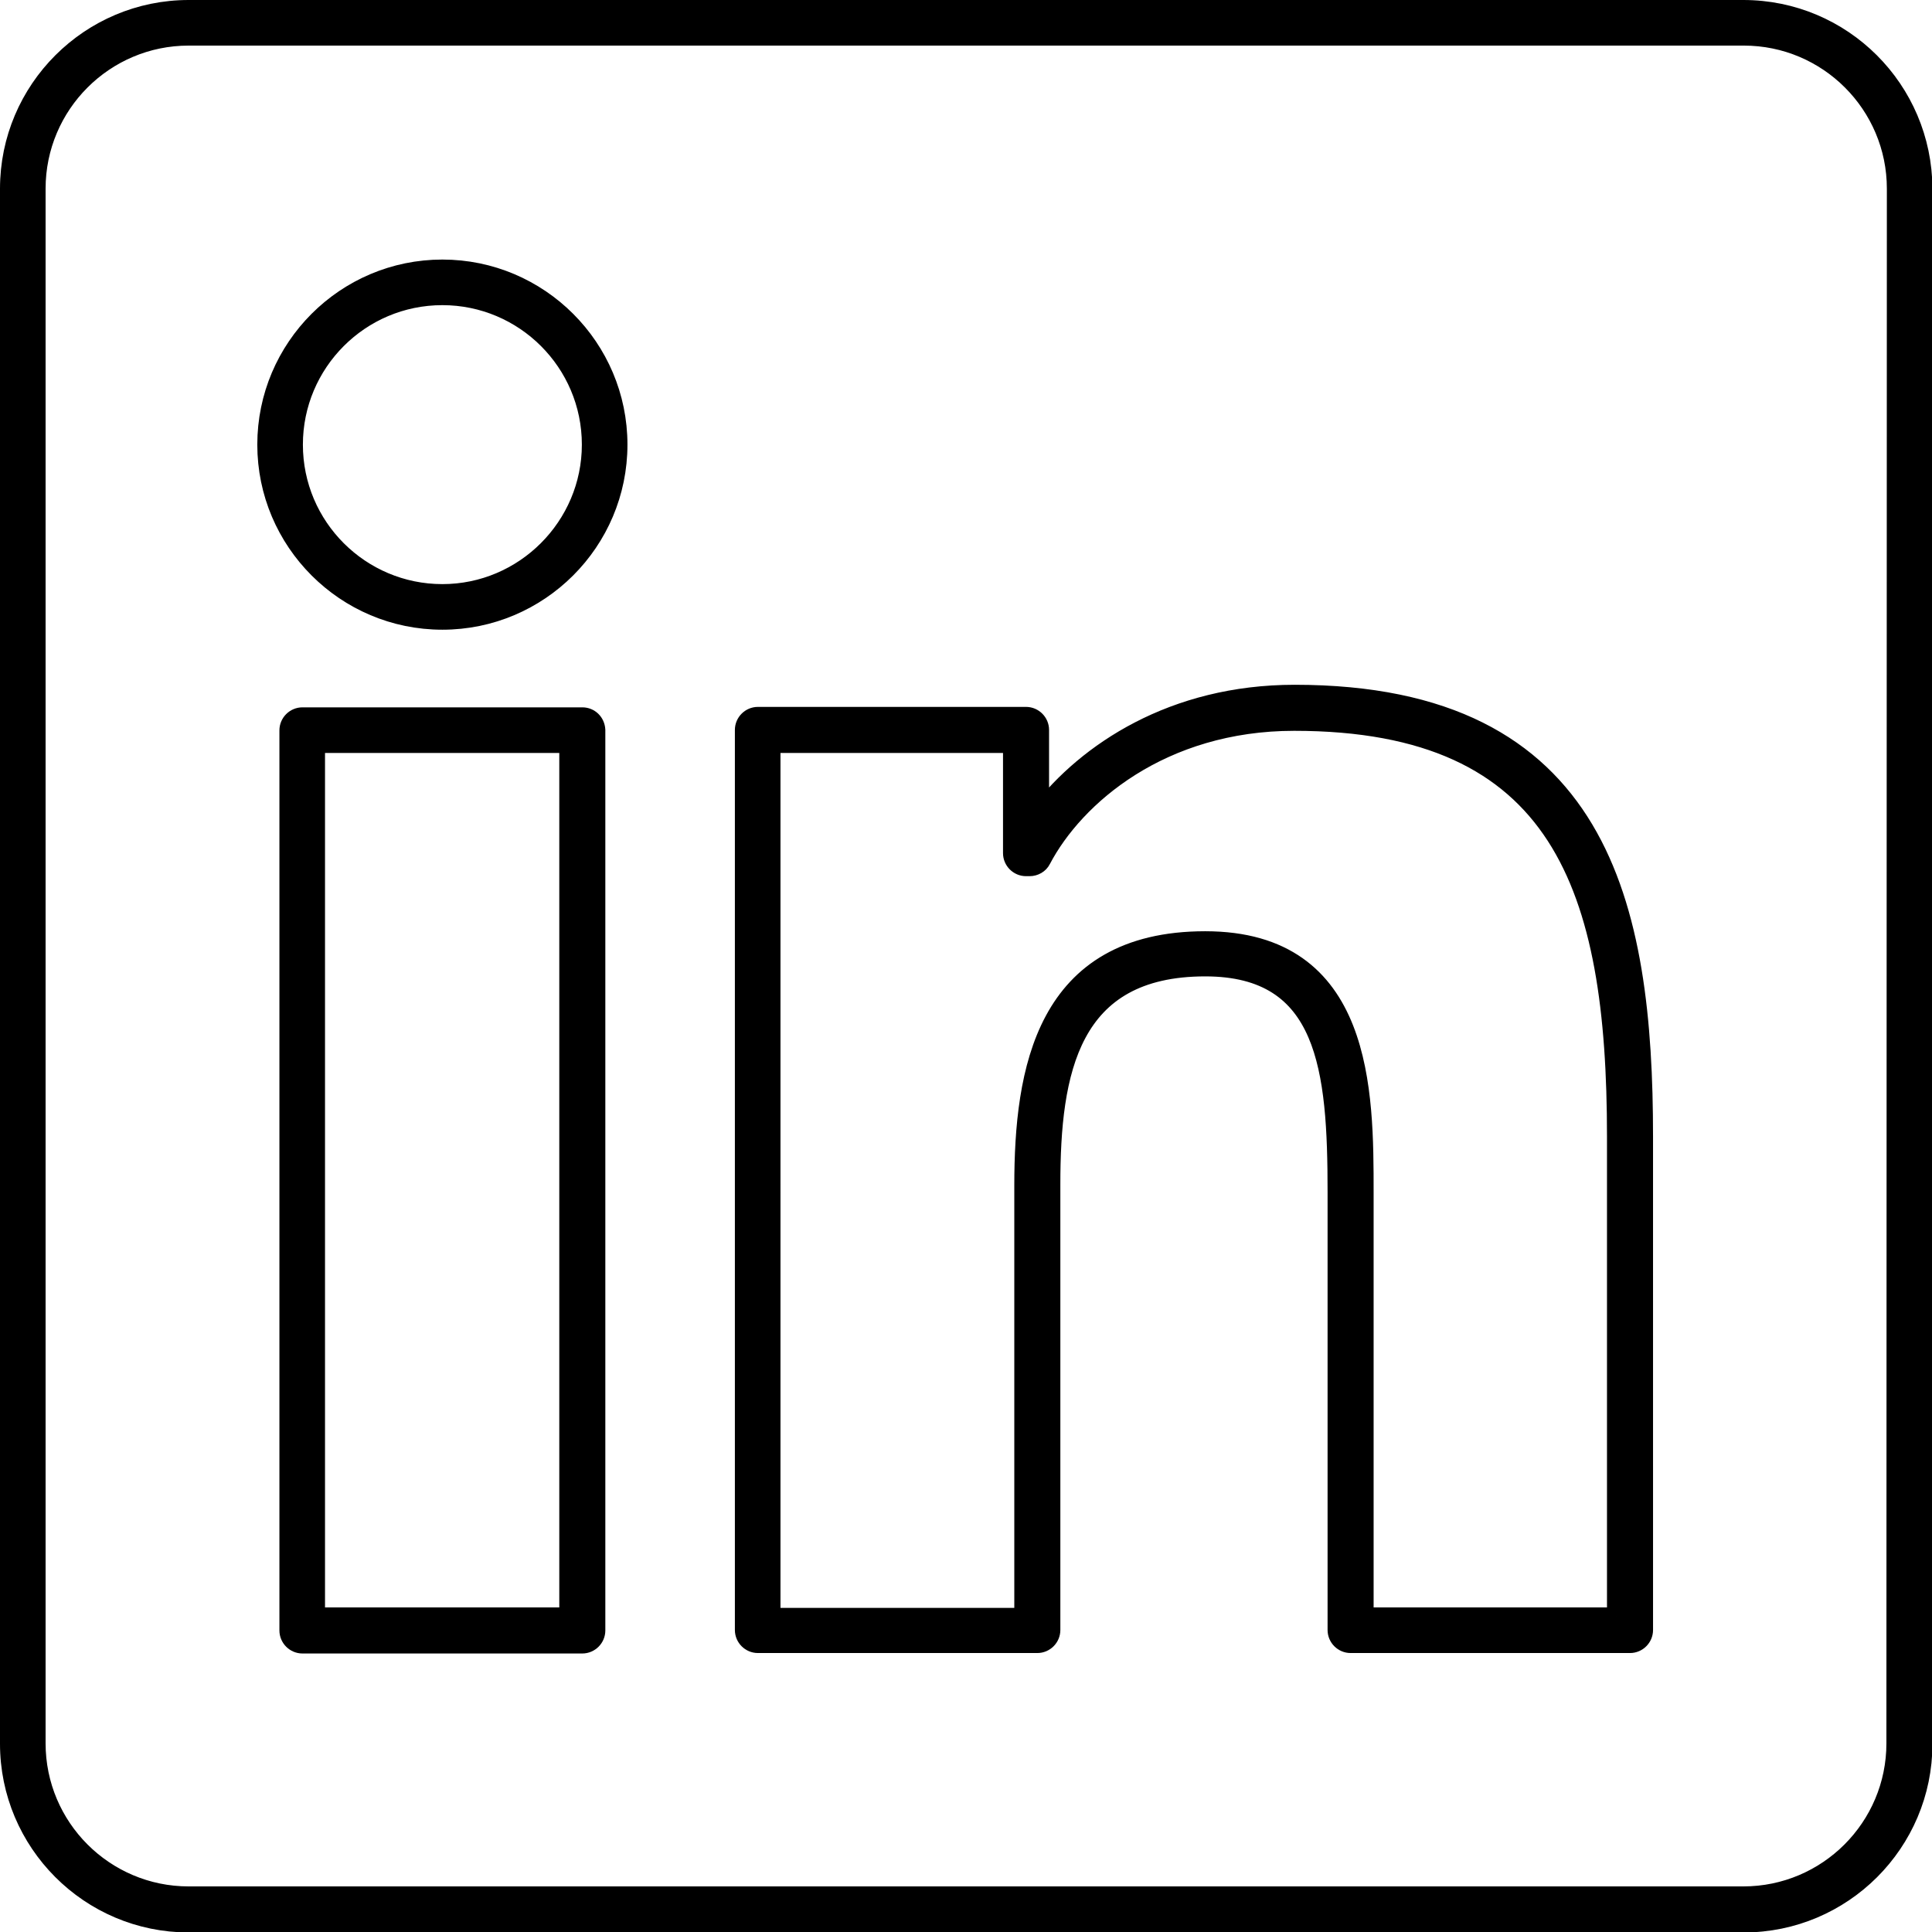
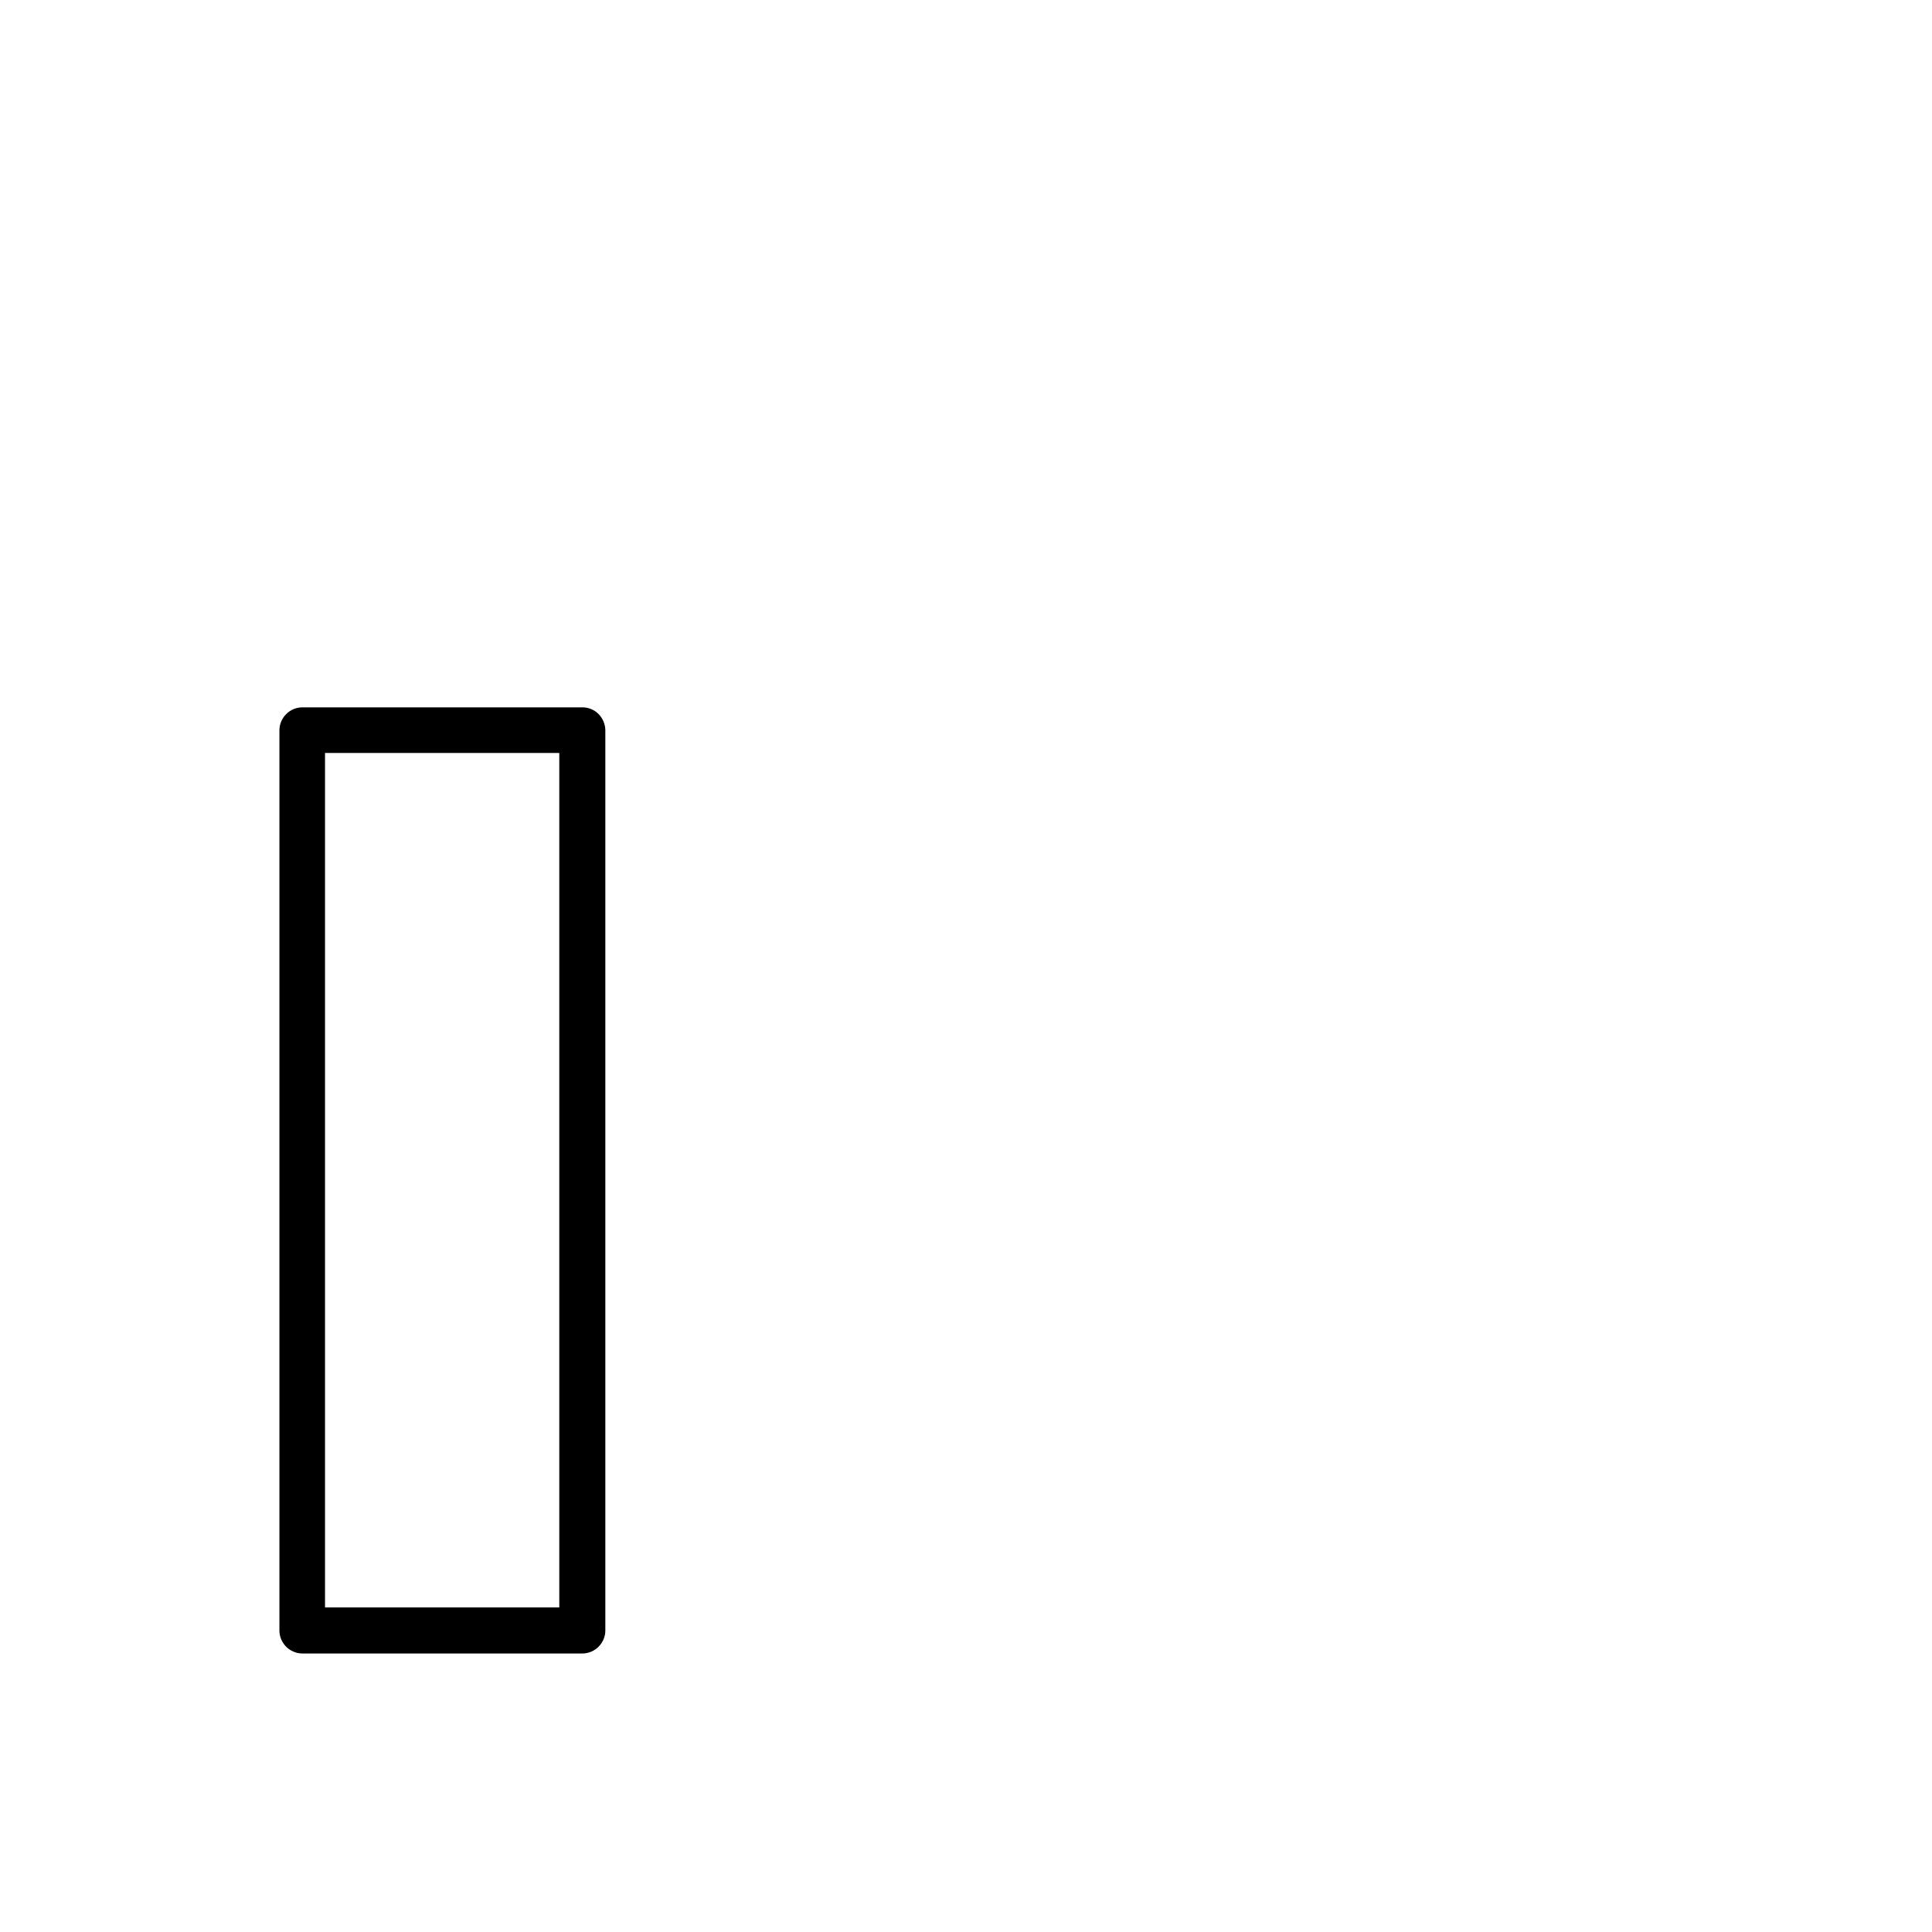
<svg xmlns="http://www.w3.org/2000/svg" version="1.1" id="Livello_1" x="0px" y="0px" viewBox="92 182 428 428" enable-background="new 92 182 428 428" xml:space="preserve">
  <g>
-     <path stroke="#000000" stroke-width="4" stroke-miterlimit="10" d="M190,241.5c-21.5,0-39,17.5-39,39c0,21.5,17.5,39,39,39   c21.5,0,39-17.5,39-39C229,259,211.5,241.5,190,241.5z M190,313.4c-18.1,0-32.9-14.7-32.9-32.9c0-18.1,14.7-32.9,32.9-32.9   c18.1,0,32.9,14.7,32.9,32.9C222.9,298.6,208.1,313.4,190,313.4z" />
    <path stroke="#000000" stroke-width="4" stroke-miterlimit="10" d="M221,340.7h-62c-1.7,0-3.1,1.4-3.1,3.1v199.4   c0,1.7,1.4,3.1,3.1,3.1h62c1.7,0,3.1-1.4,3.1-3.1V343.7C224,342,222.7,340.7,221,340.7z M217.9,540.1h-55.9V346.8h55.9V540.1z" />
-     <path stroke="#000000" stroke-width="4" stroke-miterlimit="10" d="M378.8,335.7c-27,0-46.1,12.9-56.4,26.2v-18.2   c0-1.7-1.4-3.1-3.1-3.1h-59.4c-1.7,0-3.1,1.4-3.1,3.1v199.4c0,1.7,1.4,3.1,3.1,3.1h61.9c1.7,0,3.1-1.4,3.1-3.1v-98.7   c0-25,4.1-48.1,34.1-48.1c27,0,29.1,22.6,29.1,49.8v97c0,1.7,1.4,3.1,3.1,3.1h61.9c1.7,0,3.1-1.4,3.1-3.1V433.8   C456.2,382.8,446.8,335.7,378.8,335.7z M450.1,540.1h-55.8v-93.9c0-22.3,0-55.9-35.3-55.9c-35.7,0-40.3,29-40.3,54.3v95.6h-55.8   V346.8h53.3V371c0,1.7,1.4,3.1,3.1,3.1h0.8c1.1,0,2.2-0.6,2.7-1.6c7.4-14.1,26.6-30.6,55.9-30.6c59.2,0,71.3,36.8,71.3,91.9V540.1z   " />
-     <path stroke="#000000" stroke-width="4" stroke-miterlimit="10" d="M478.2,184H133.8c-21.9,0-39.8,17.8-39.8,39.8v344.5   c0,21.9,17.8,39.8,39.8,39.8h344.5c21.9,0,39.8-17.8,39.8-39.8V223.8C518,201.8,500.2,184,478.2,184z M511.9,568.2   c0,18.6-15.1,33.7-33.7,33.7H133.8c-18.6,0-33.7-15.1-33.7-33.7V223.8c0-18.6,15.1-33.7,33.7-33.7h344.5   c18.6,0,33.7,15.1,33.7,33.7L511.9,568.2L511.9,568.2z" />
  </g>
</svg>